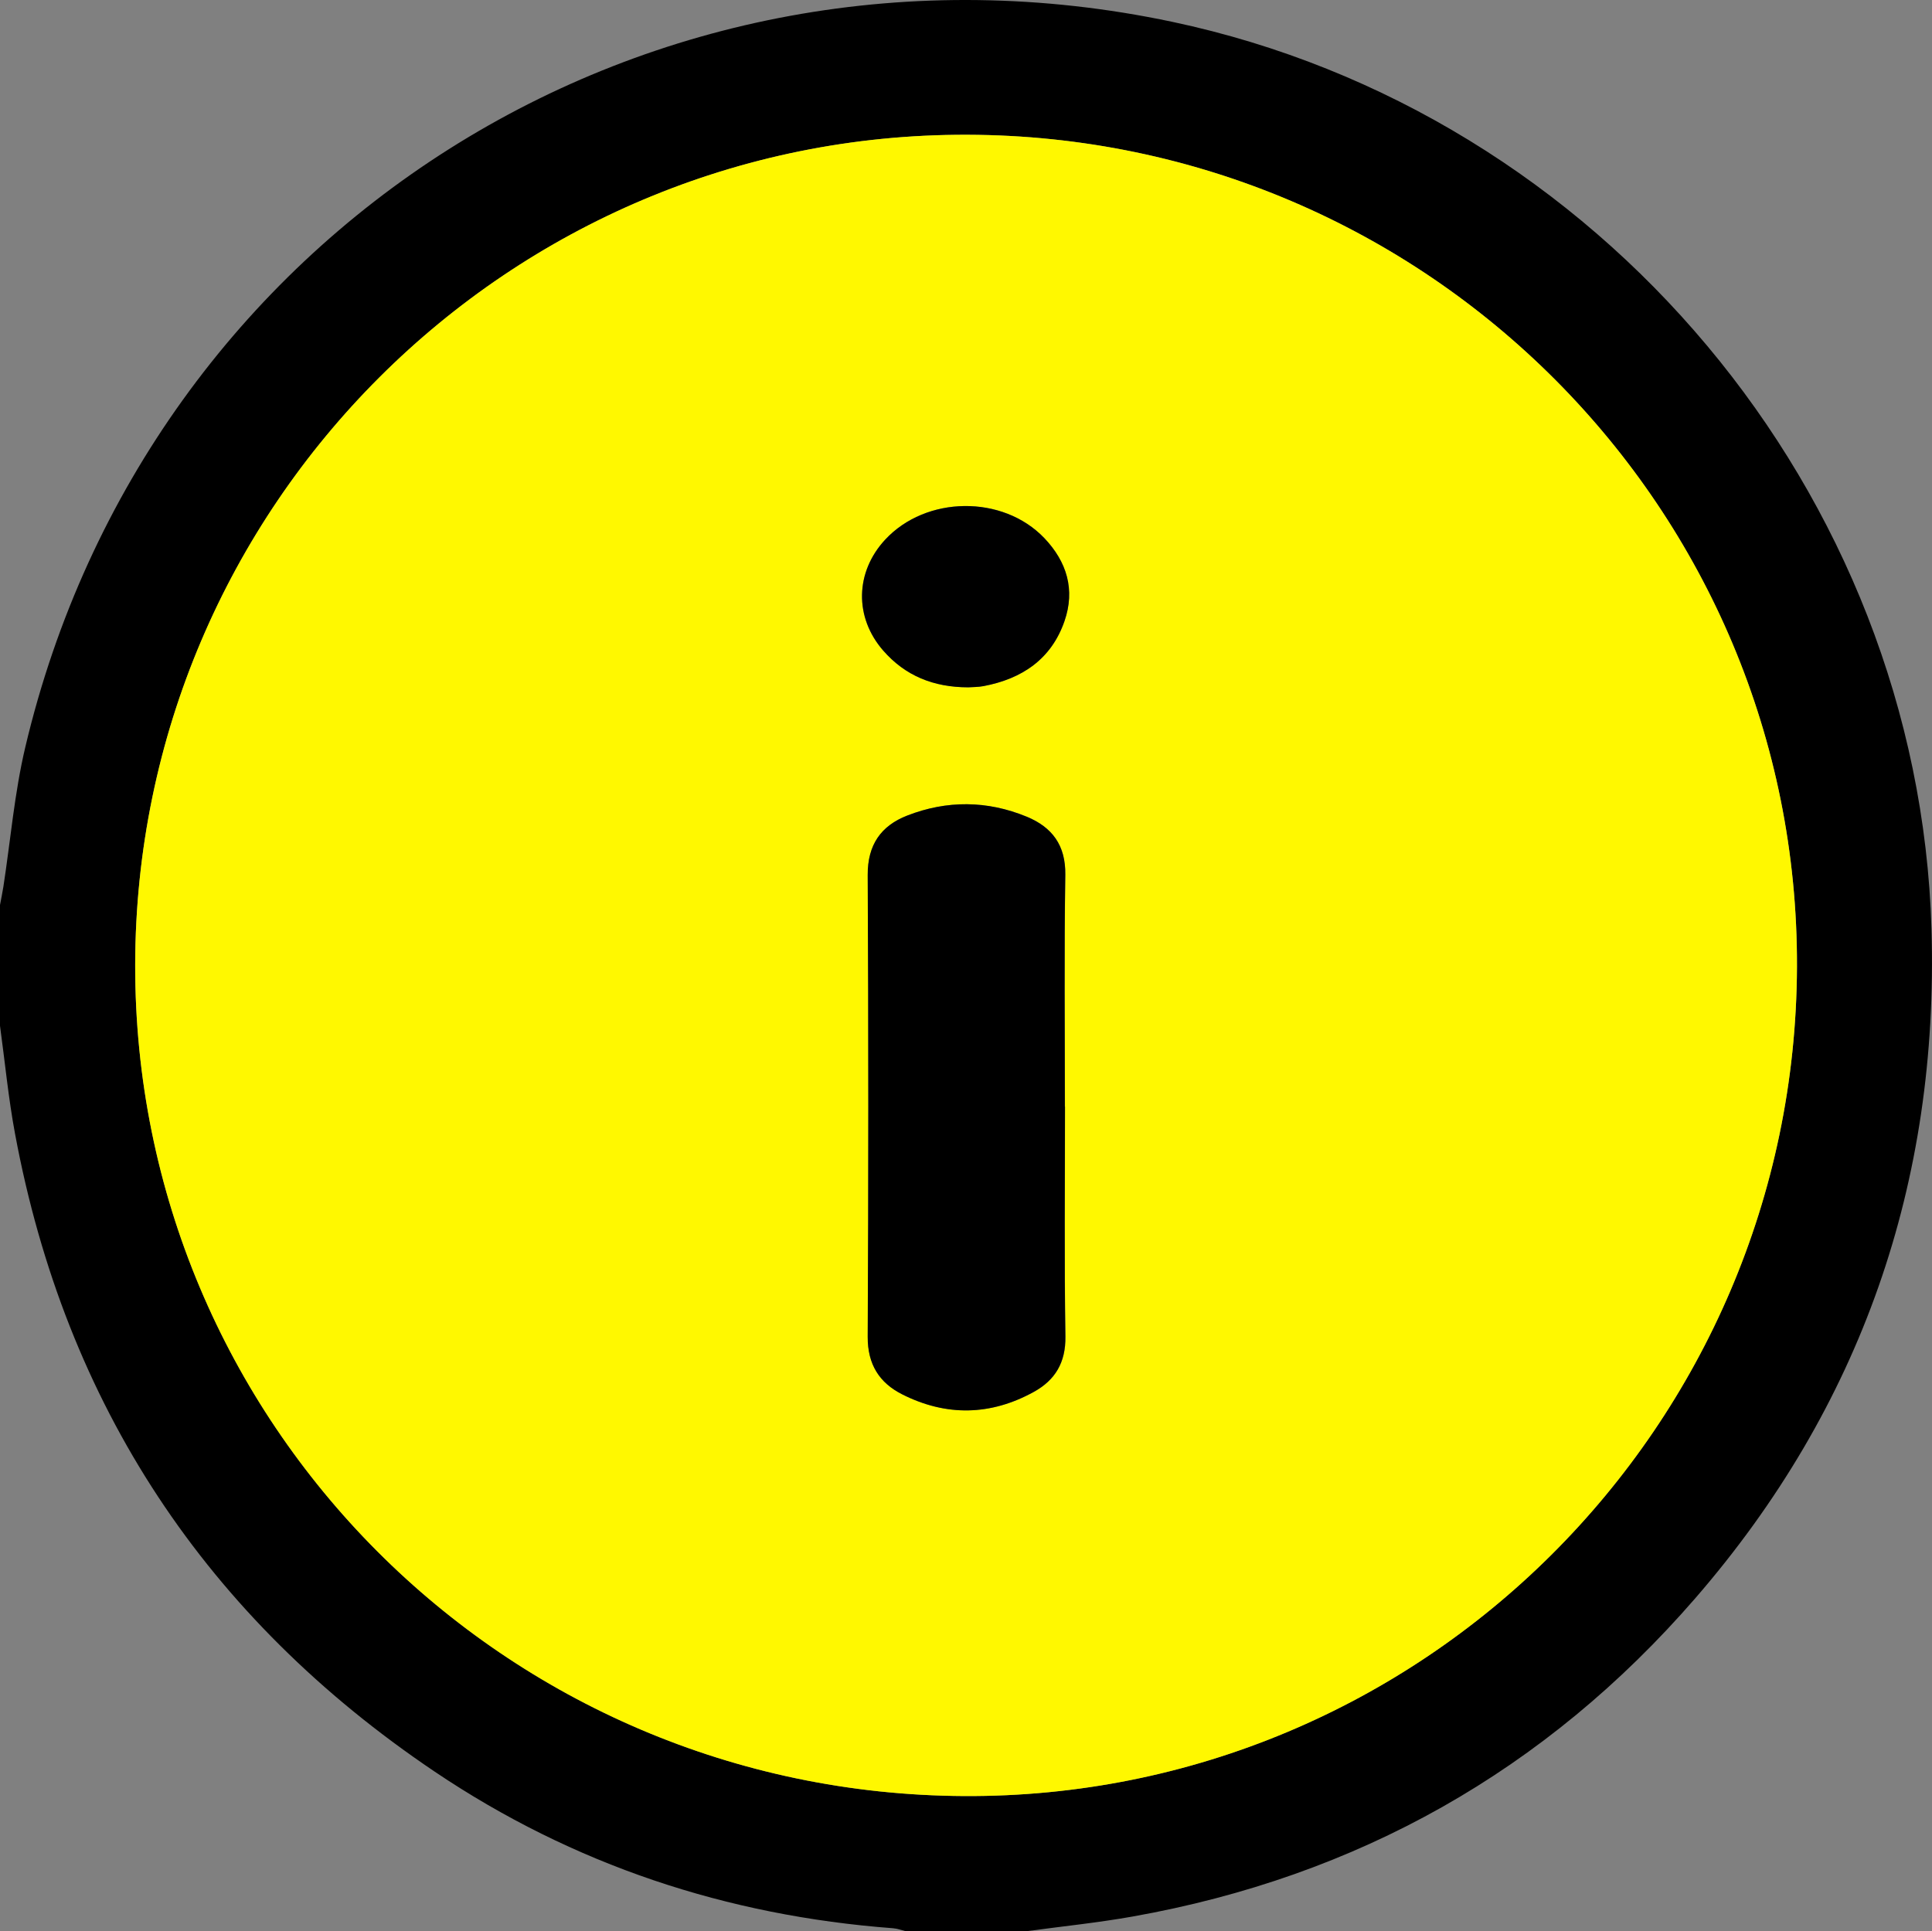
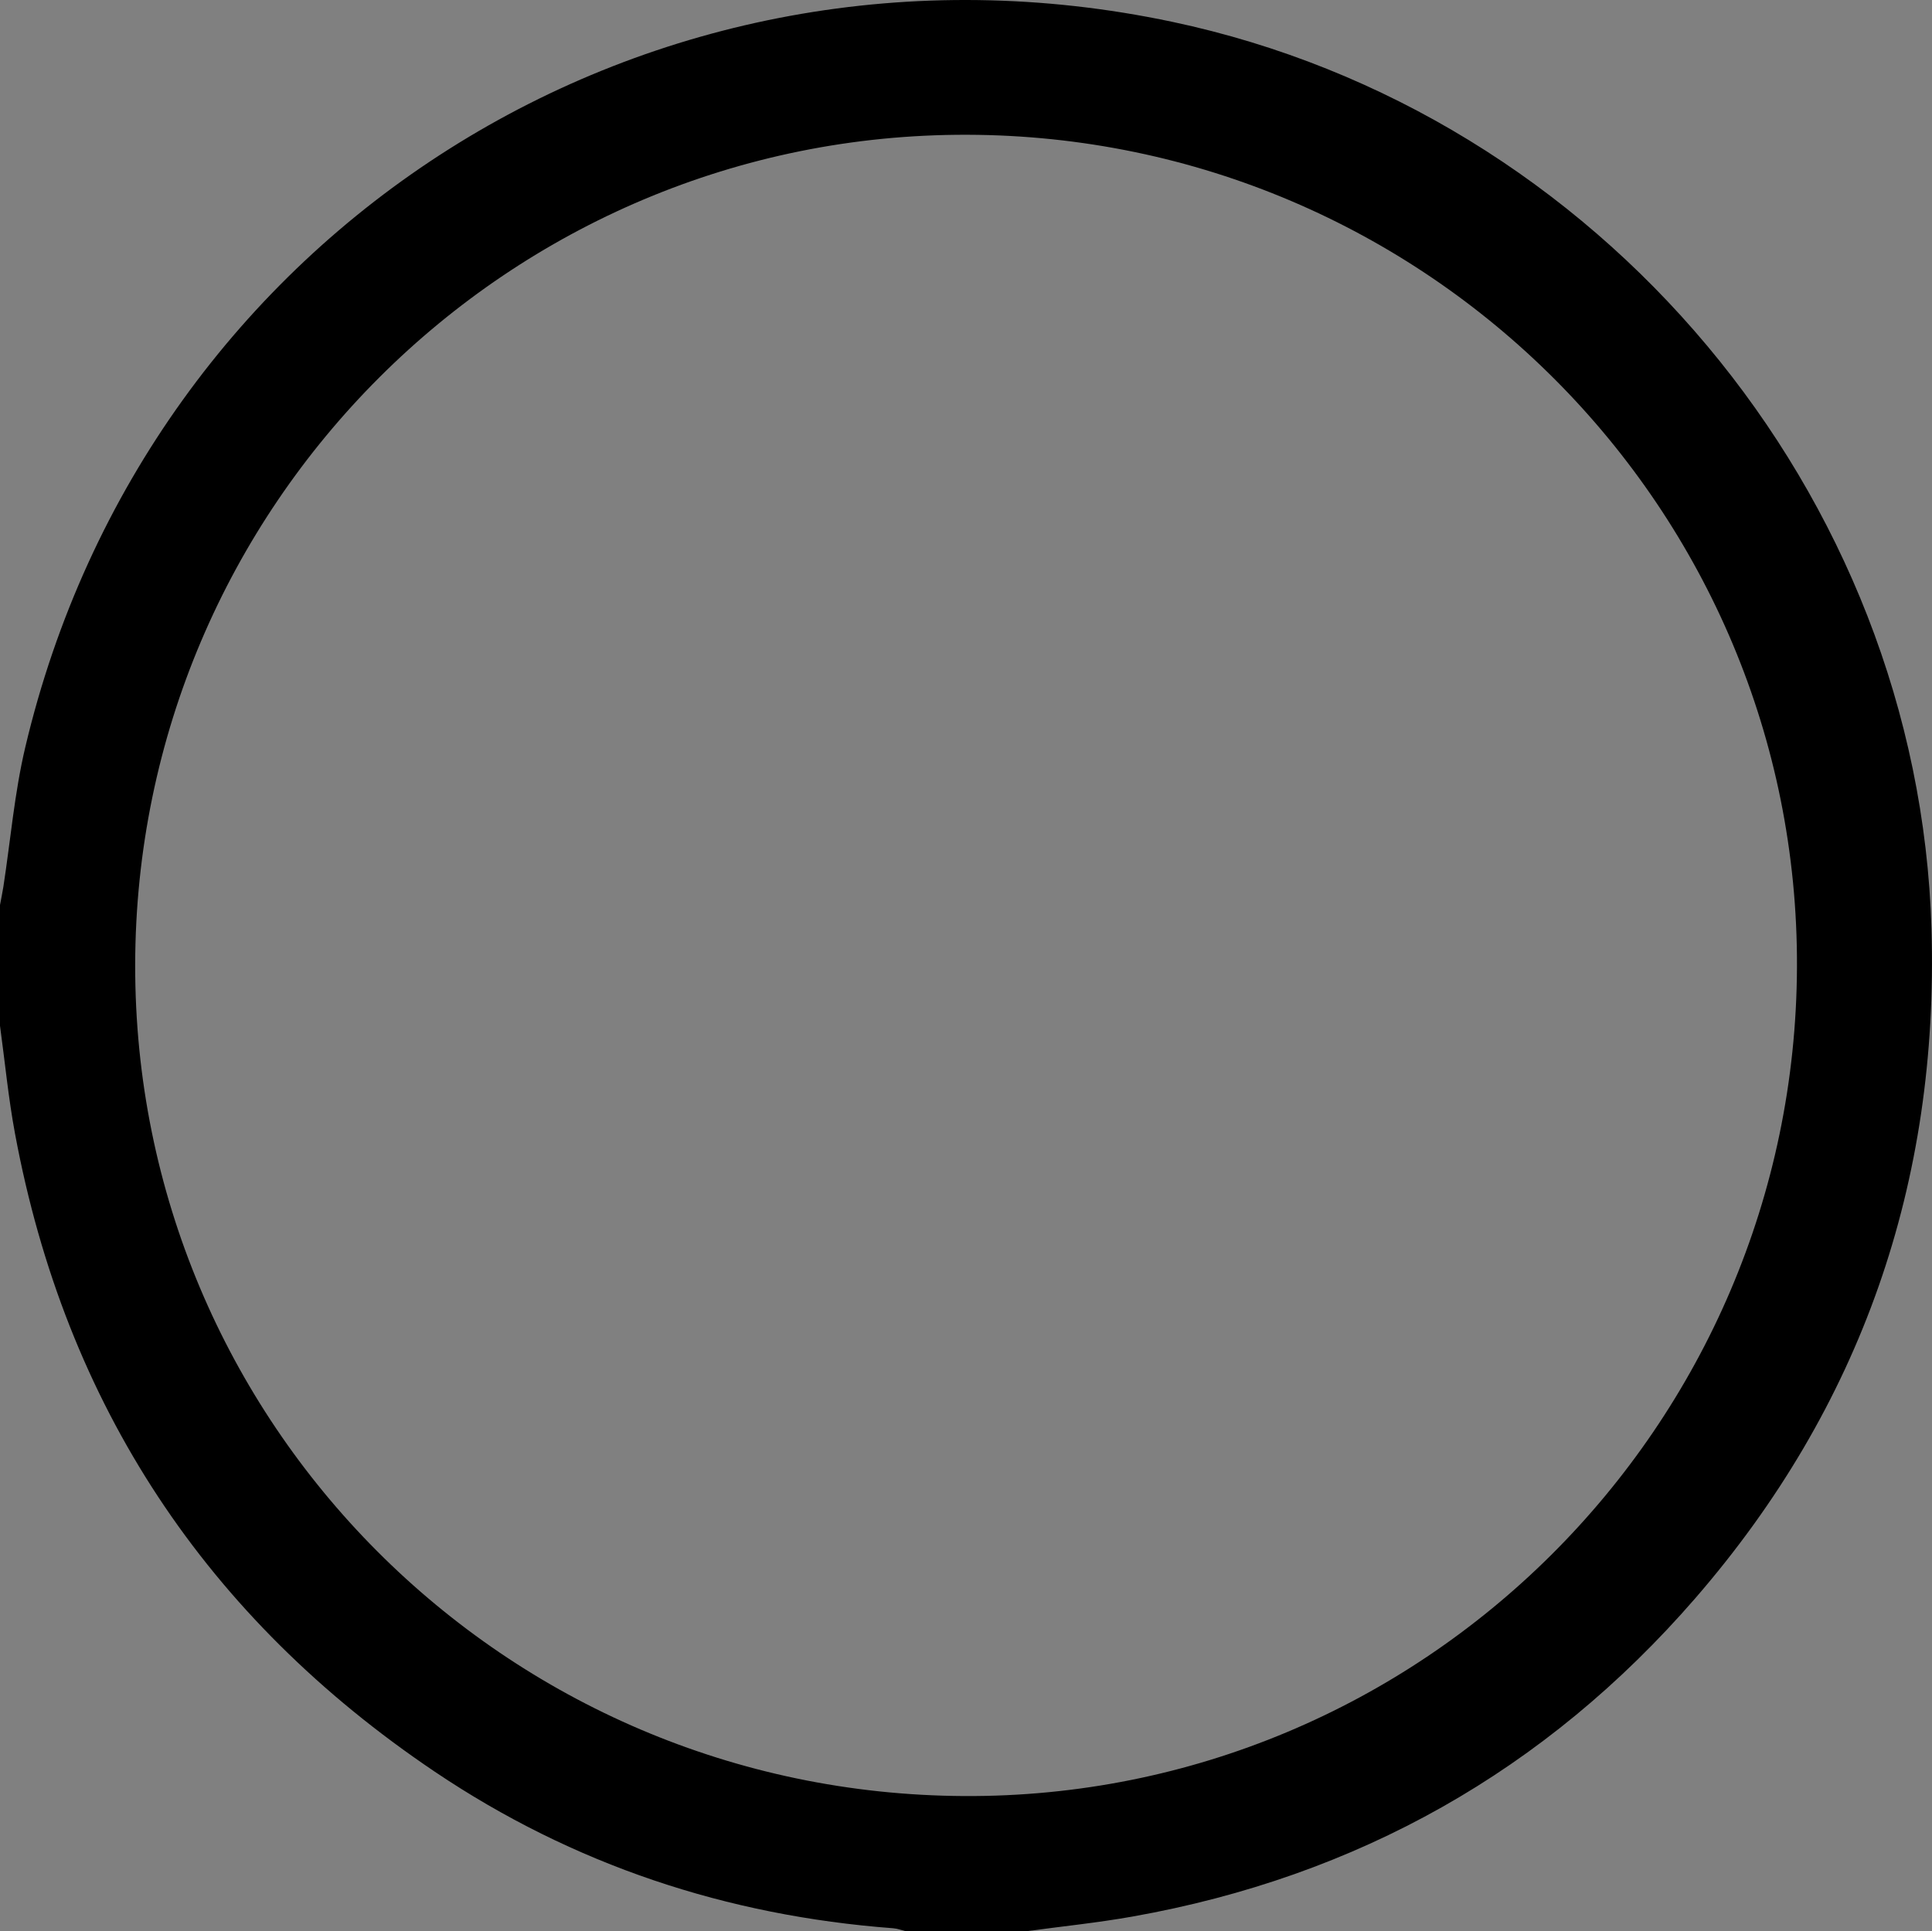
<svg xmlns="http://www.w3.org/2000/svg" id="Layer_2" data-name="Layer 2" viewBox="0 0 383.31 383.2">
  <rect x="0" y="0" width="383.31" height="383.2" fill="#808080" stroke="none" />
  <defs>
    <style>
      .cls-1 {
        fill: #000;
      }

      .cls-1, .cls-2 {
        stroke-width: 0px;
      }

      .cls-2 {
        fill: #fff800;
      }
    </style>
  </defs>
  <g id="info">
    <g>
      <path class="cls-1" d="M0,203.54c0-7.99,0-15.97,0-23.96.22-1.21.48-2.41.67-3.63,1.42-9.22,2.2-18.6,4.34-27.66C29.27,45.54,129.15-17.56,232.57,4.33c84.75,17.94,148.08,93.5,150.64,180.02,1.48,50.25-13.92,94.79-46.89,132.81-29.64,34.17-67.02,55.2-111.63,63.13-6.97,1.24-14.02,1.95-21.04,2.91h-23.96c-.83-.2-1.66-.53-2.5-.59-33-2.48-63.48-12.59-90.91-31.05C40.93,321.03,12.99,278.81,2.98,224.95,1.66,217.88.98,210.68,0,203.54ZM191.88,26.74c-90.92-.24-164.92,73.61-165.06,164.7-.14,90.8,73.31,164.47,164.45,164.94,90.78.47,164.9-73.32,165.25-164.52.34-90.86-73.46-164.89-164.64-165.12Z" />
-       <path class="cls-2" d="M191.88,26.74c91.18.24,164.98,74.26,164.64,165.12-.34,91.2-74.46,165-165.25,164.52-91.14-.48-164.59-74.14-164.45-164.94.14-91.09,74.14-164.94,165.06-164.7ZM211.29,219.58c0-15.33-.15-30.66.08-45.99.09-5.89-2.63-9.47-7.66-11.54-7.82-3.22-15.82-3.29-23.68-.23-5.24,2.04-7.89,5.82-7.86,11.81.15,30.54.15,61.08,0,91.61-.03,5.48,2.3,9.14,6.84,11.43,8.72,4.4,17.54,4.24,26.12-.49,4.24-2.34,6.33-5.82,6.26-10.98-.23-15.2-.08-30.41-.08-45.62ZM192.11,136.38c.79-.06,1.93-.04,3.03-.24,7.63-1.44,13.42-5.33,16.05-12.88,2.17-6.24.47-11.81-4.01-16.5-8.23-8.62-23.45-8.43-31.56.32-5.97,6.43-6.15,15.42-.38,22.02,4.36,4.99,9.97,7.27,16.87,7.28Z" />
    </g>
    <g>
-       <path class="cls-1" d="M211.29,219.58c0,15.21-.15,30.42.08,45.62.08,5.15-2.02,8.64-6.26,10.98-8.58,4.74-17.39,4.9-26.12.49-4.54-2.29-6.87-5.95-6.84-11.43.16-30.54.16-61.08,0-91.61-.03-5.99,2.62-9.78,7.86-11.81,7.87-3.06,15.86-2.99,23.68.23,5.04,2.08,7.75,5.65,7.66,11.54-.23,15.33-.08,30.66-.08,45.99Z" />
-       <path class="cls-1" d="M192.11,136.38c-6.91,0-12.51-2.29-16.87-7.28-5.77-6.6-5.59-15.59.38-22.02,8.11-8.74,23.33-8.93,31.56-.32,4.48,4.69,6.18,10.25,4.01,16.5-2.62,7.55-8.42,11.43-16.05,12.88-1.09.21-2.23.18-3.03.24Z" />
-     </g>
+       </g>
  </g>
</svg>